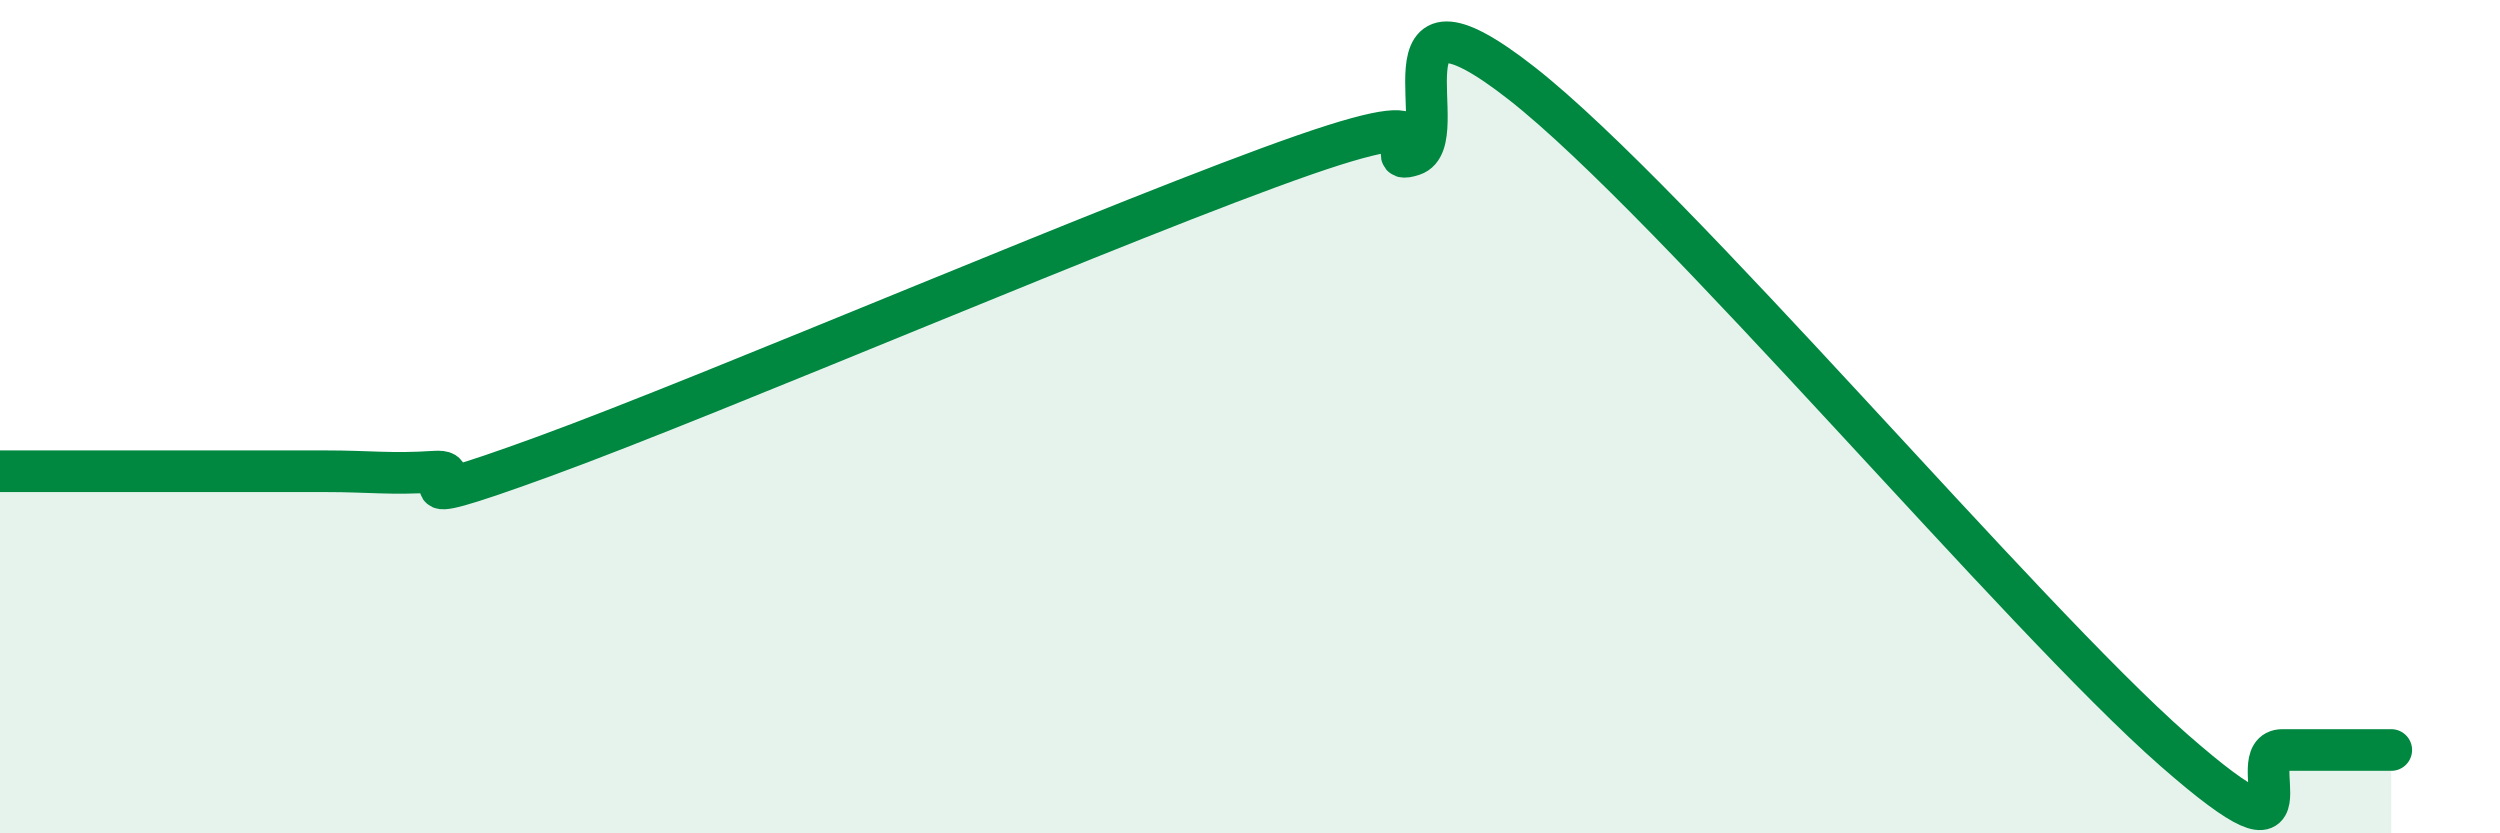
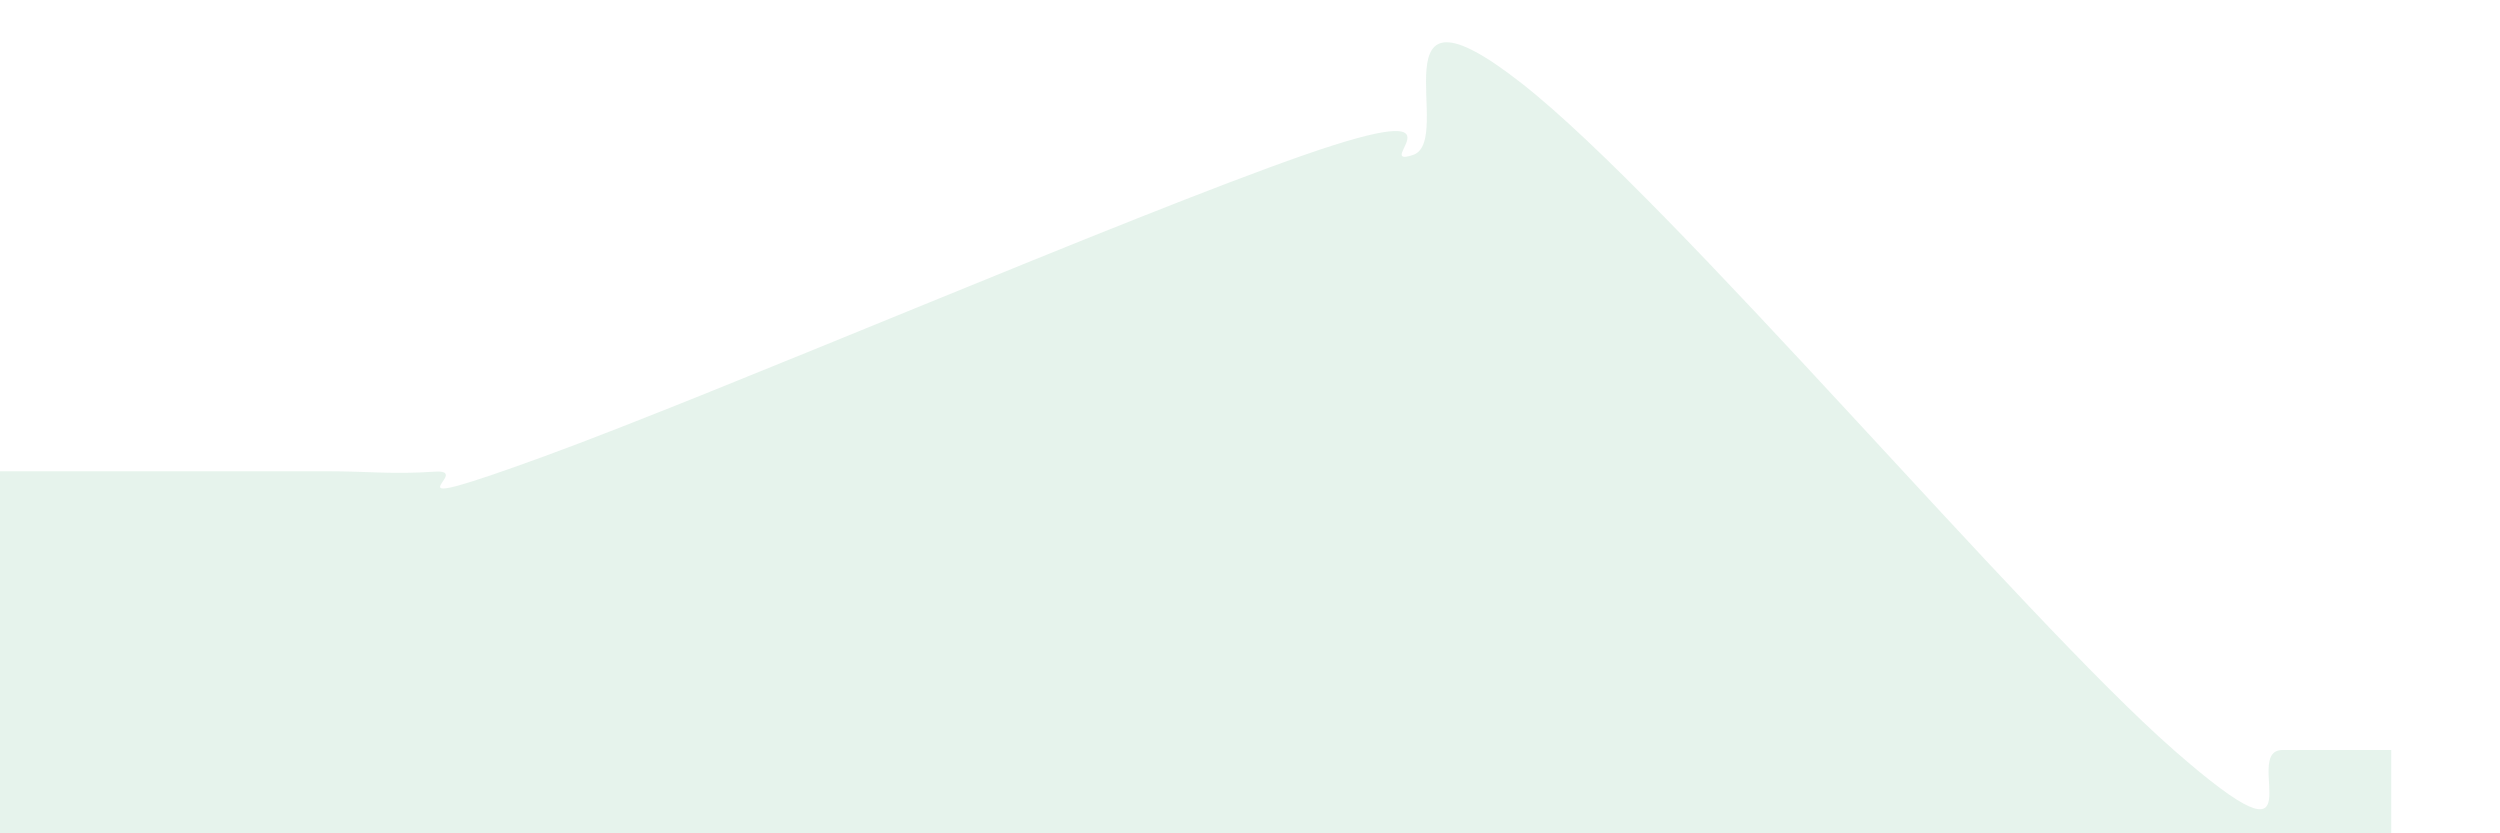
<svg xmlns="http://www.w3.org/2000/svg" width="60" height="20" viewBox="0 0 60 20">
  <path d="M 0,11.31 C 0.52,11.31 1.57,11.31 2.61,11.31 C 3.65,11.31 4.18,11.31 5.22,11.31 C 6.26,11.31 6.79,11.31 7.83,11.31 C 8.87,11.31 9.39,11.39 10.43,11.32 C 11.47,11.25 8.87,12.48 13.04,10.96 C 17.21,9.44 27.13,5.17 31.3,3.72 C 35.47,2.27 32.87,4.06 33.91,3.72 C 34.95,3.38 32.87,-0.86 36.52,2 C 40.17,4.86 48.52,14.8 52.17,18 C 55.82,21.2 53.74,18 54.78,18 C 55.82,18 56.87,18 57.39,18L57.39 20L0 20Z" fill="#008740" opacity="0.1" stroke-linecap="round" stroke-linejoin="round" />
-   <path d="M 0,11.31 C 0.52,11.31 1.57,11.31 2.61,11.31 C 3.65,11.31 4.18,11.31 5.22,11.31 C 6.26,11.31 6.79,11.31 7.83,11.31 C 8.87,11.31 9.39,11.39 10.43,11.32 C 11.47,11.25 8.87,12.48 13.04,10.96 C 17.21,9.44 27.13,5.17 31.3,3.72 C 35.47,2.27 32.87,4.06 33.91,3.72 C 34.95,3.38 32.87,-0.86 36.52,2 C 40.17,4.86 48.52,14.8 52.17,18 C 55.82,21.2 53.74,18 54.78,18 C 55.82,18 56.87,18 57.39,18" stroke="#008740" stroke-width="1" fill="none" stroke-linecap="round" stroke-linejoin="round" />
</svg>